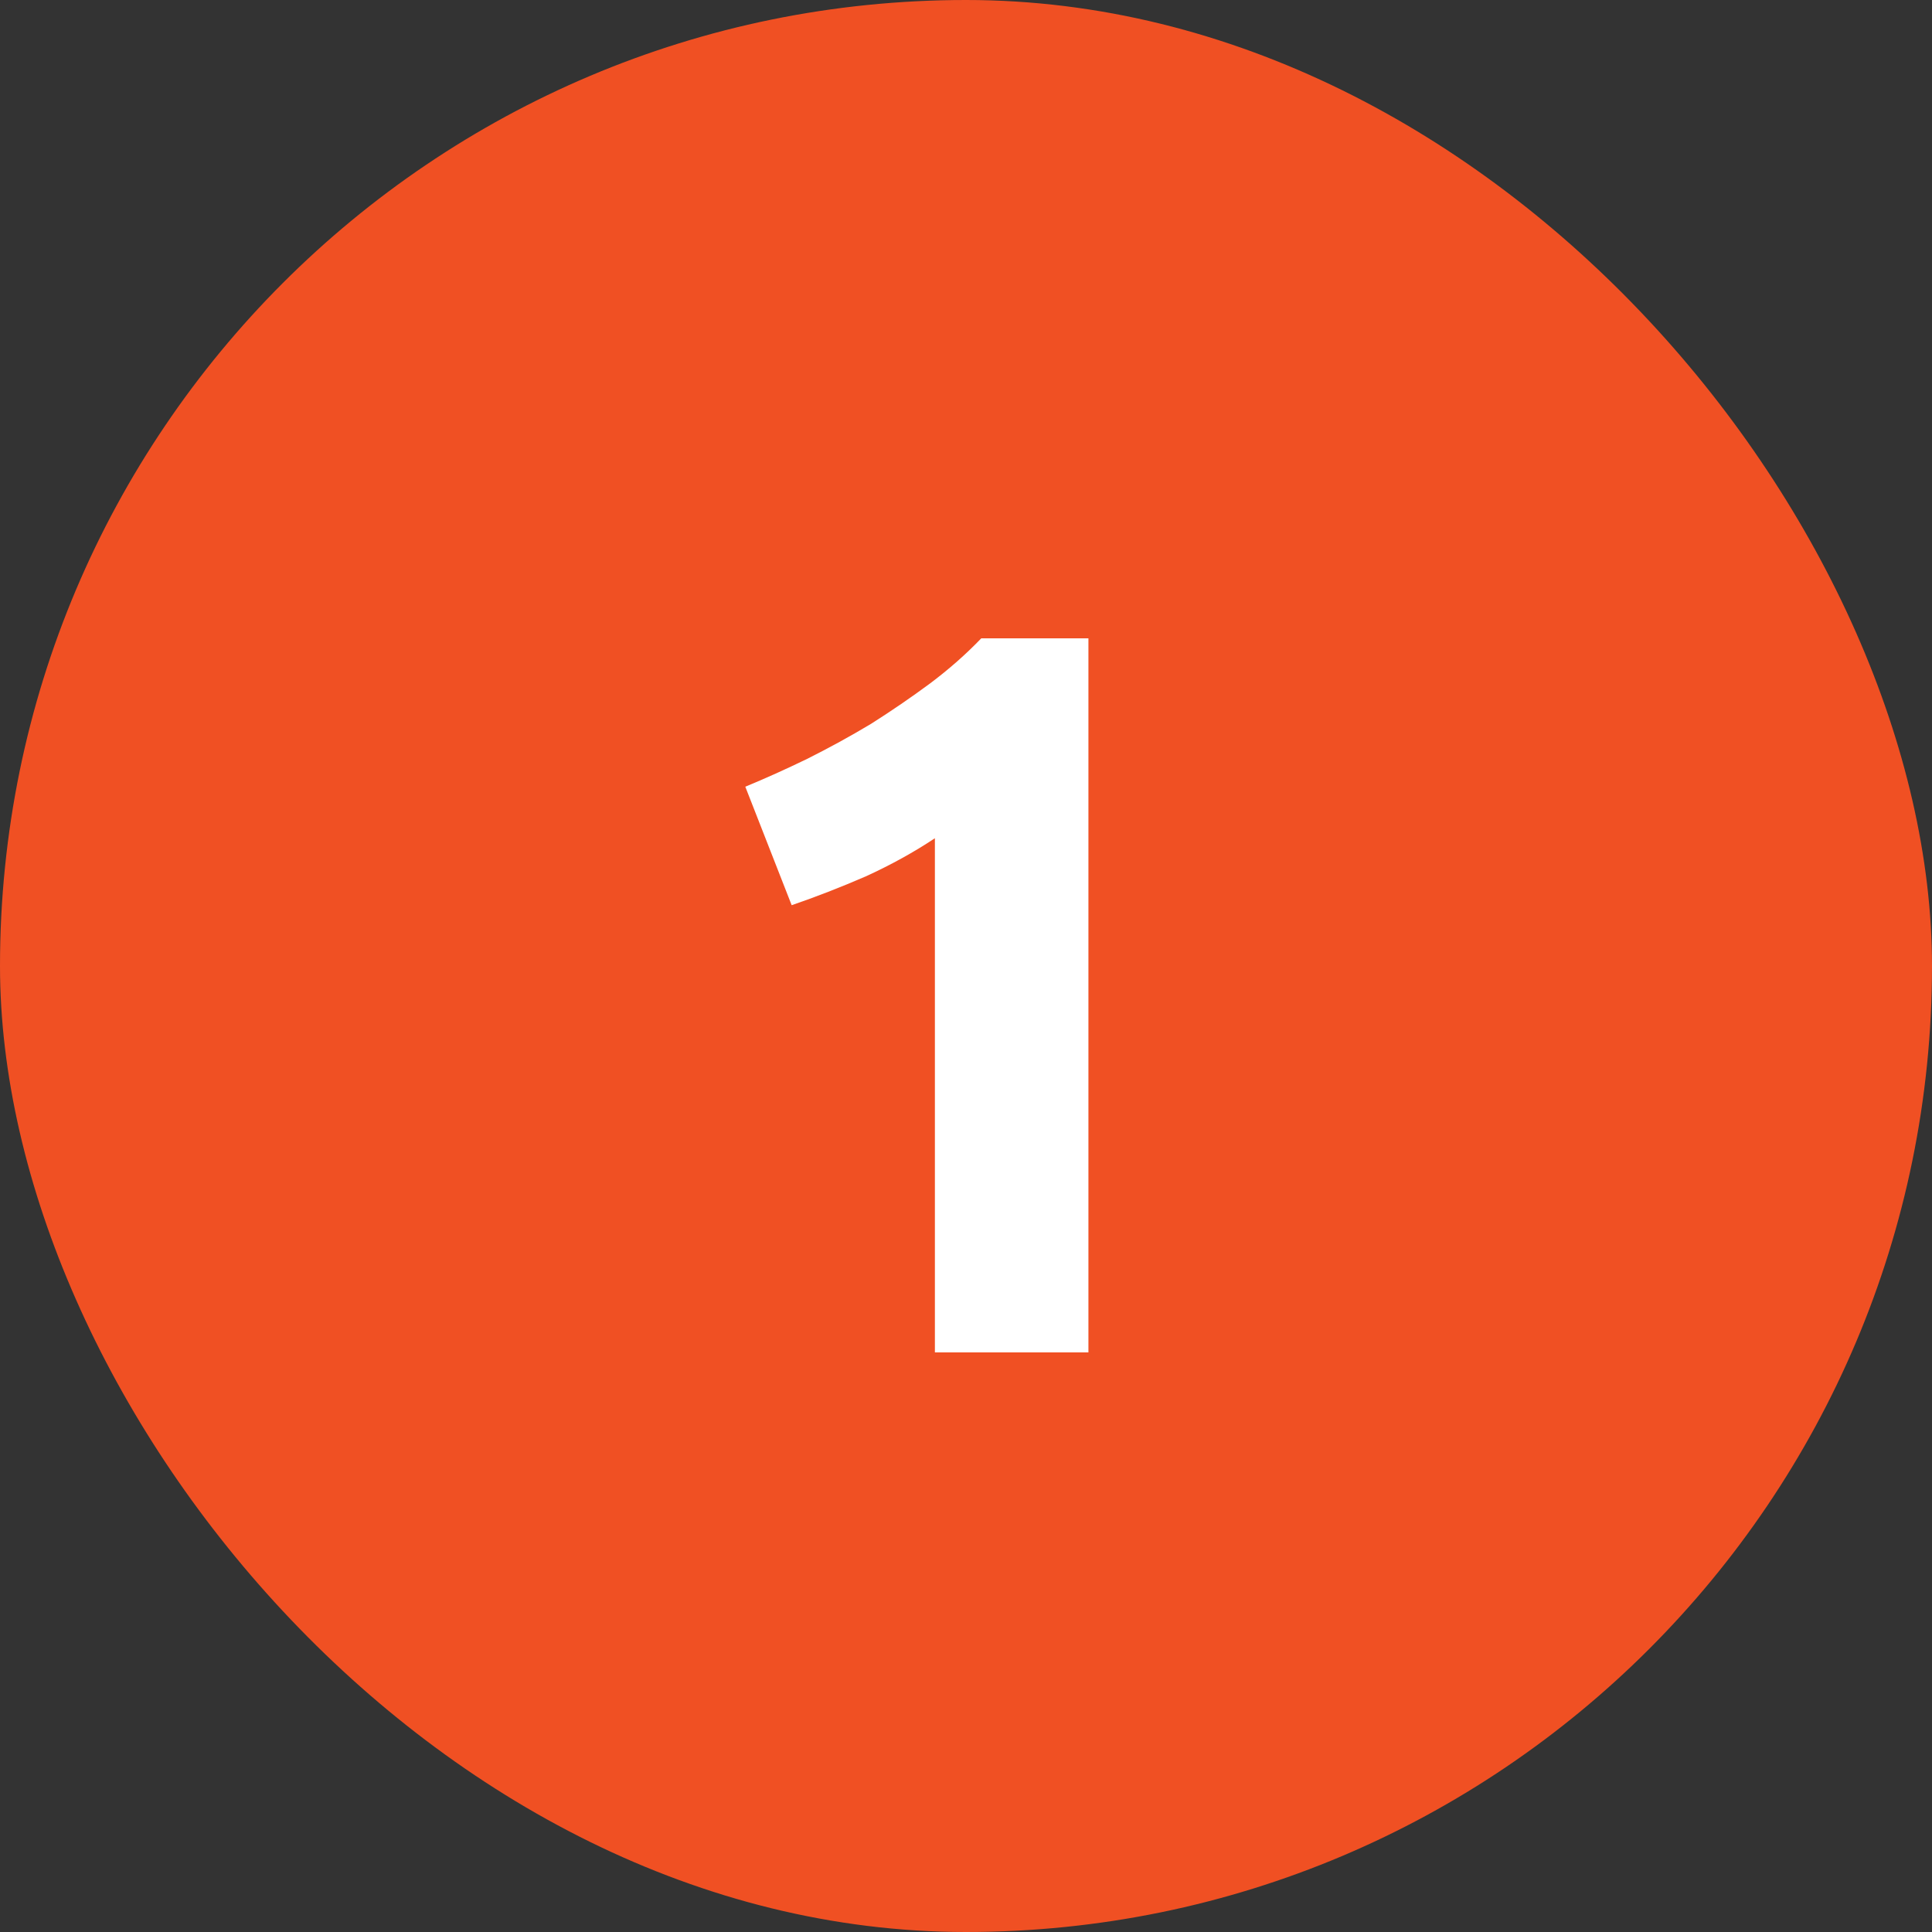
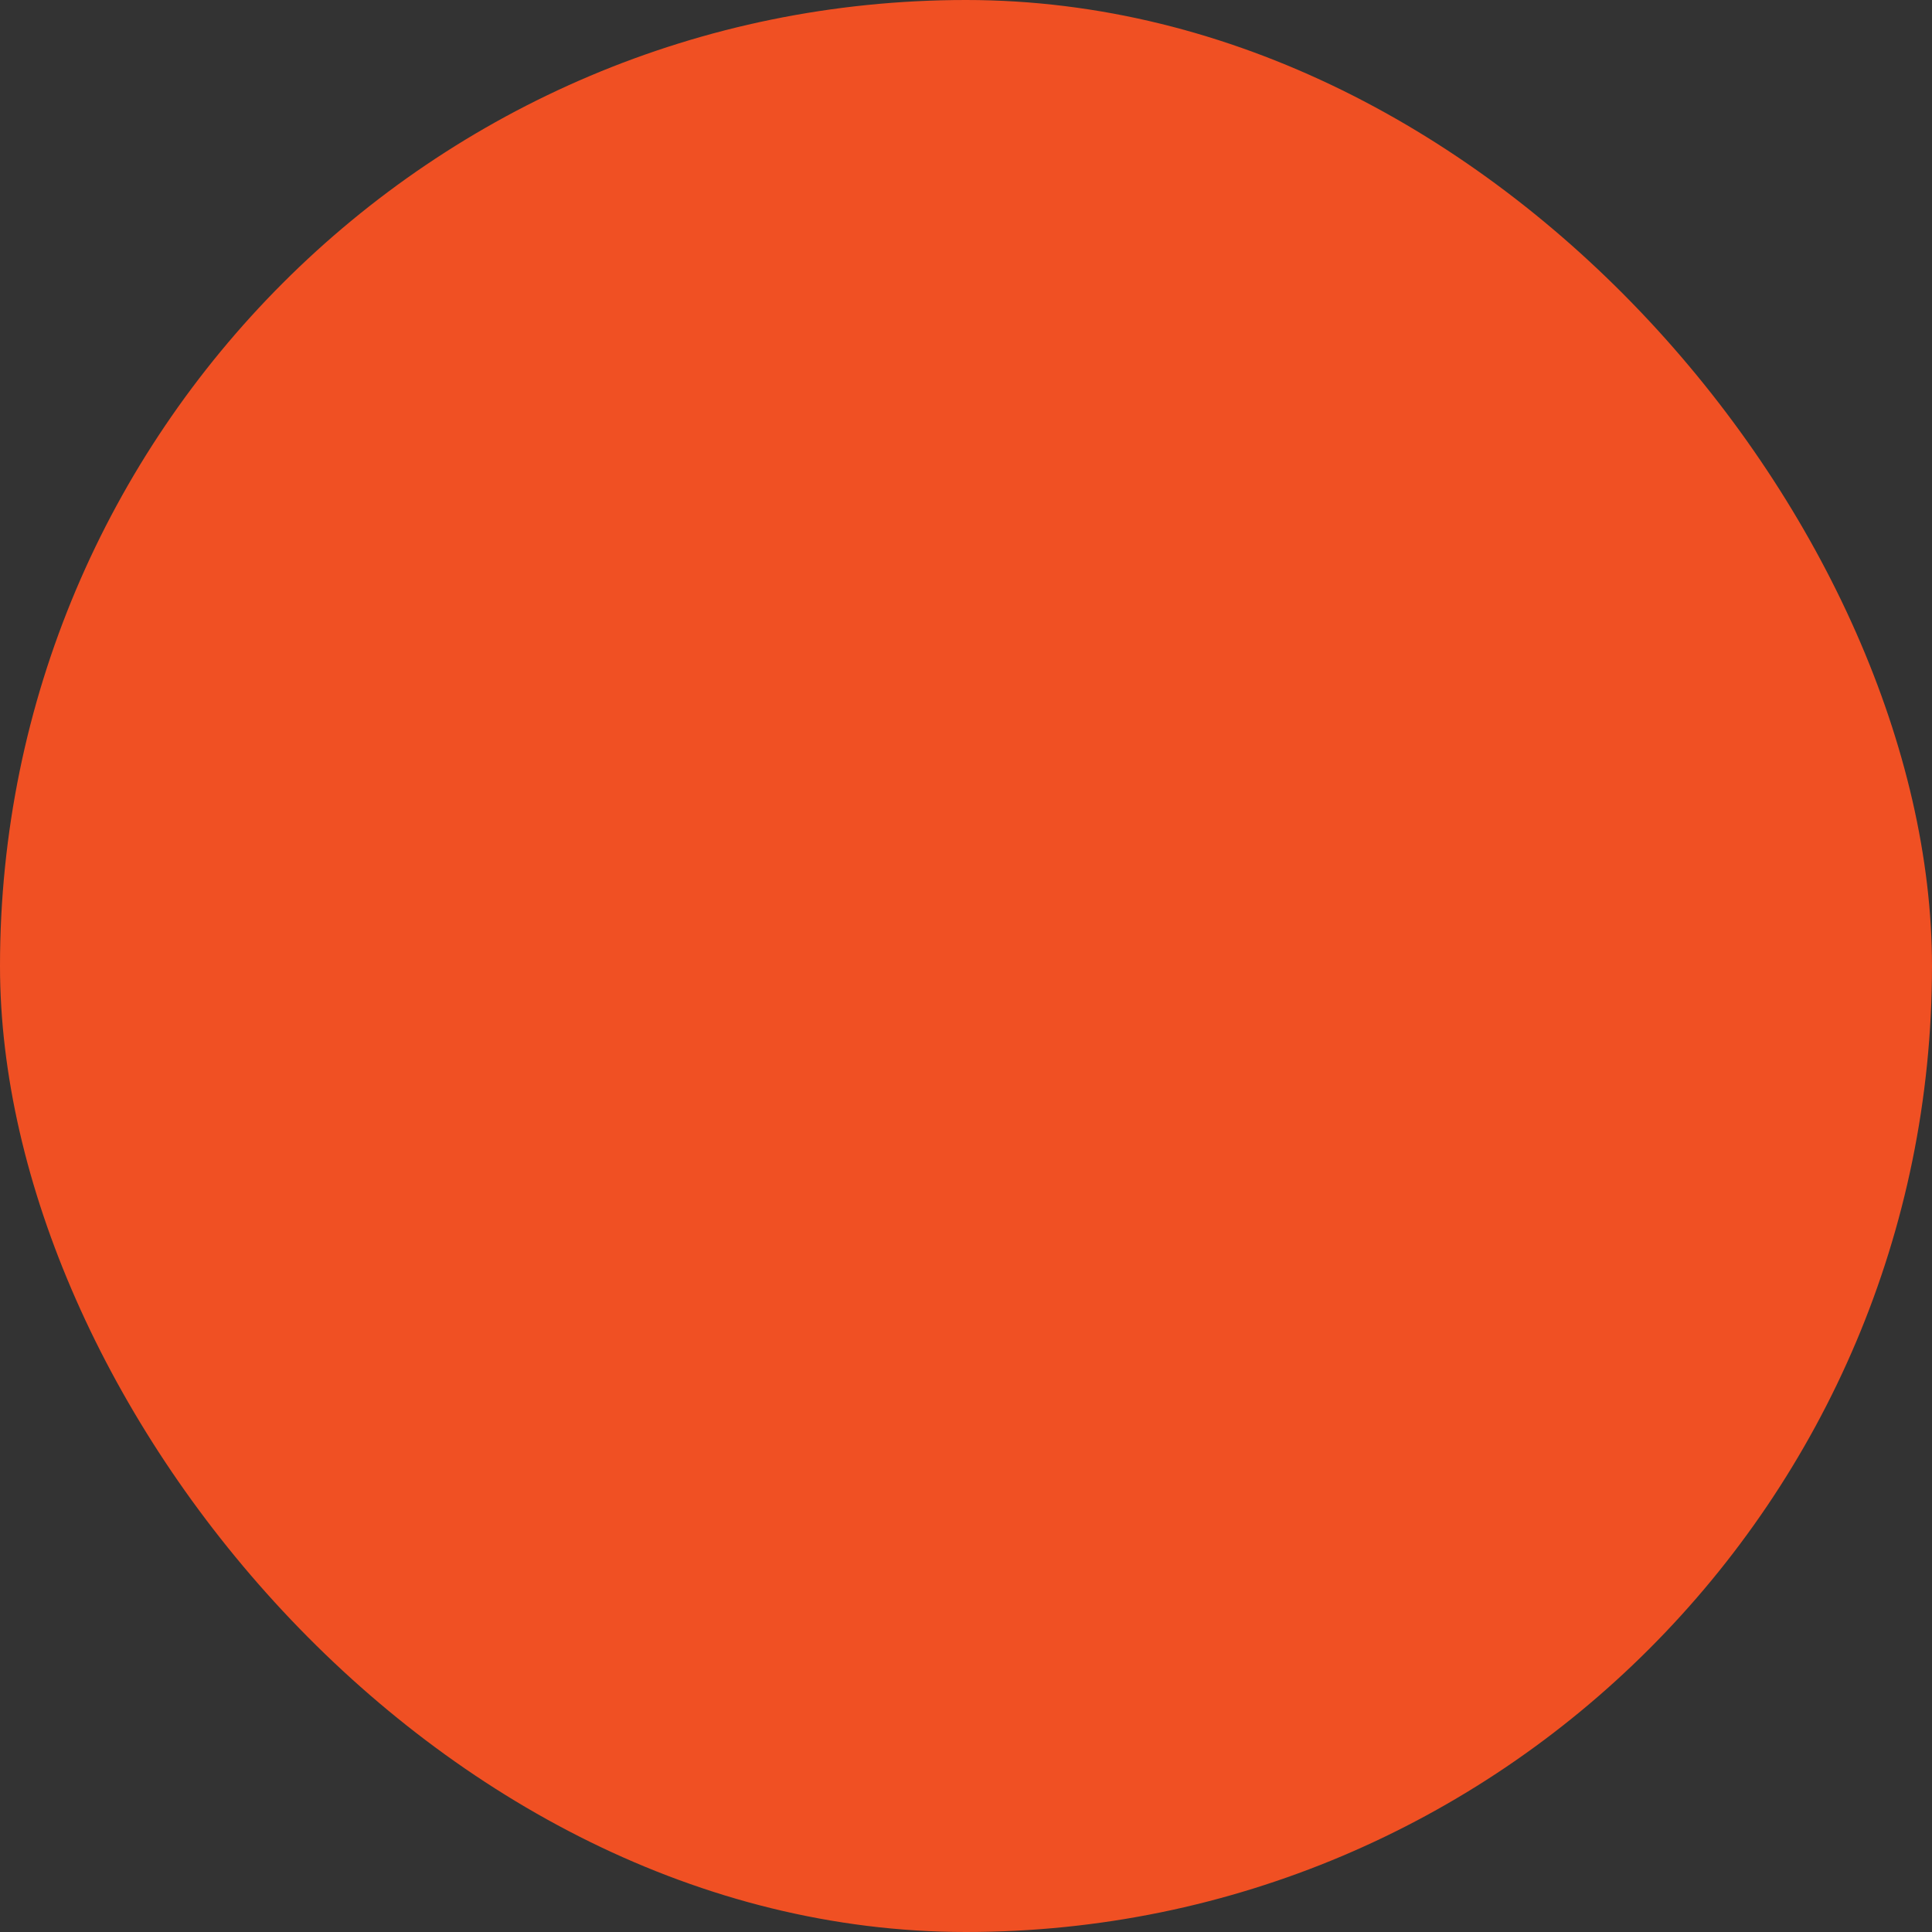
<svg xmlns="http://www.w3.org/2000/svg" width="30" height="30" viewBox="0 0 30 30" fill="none">
  <rect x="0" y="0" width="30" height="30" fill="#333333" stroke="none" />
  <rect width="30" height="30" rx="15" fill="#F05023" />
-   <path d="M11.573 12.216C11.883 12.088 12.203 11.944 12.533 11.784C12.874 11.613 13.205 11.432 13.525 11.24C13.845 11.037 14.149 10.829 14.437 10.616C14.736 10.392 15.002 10.157 15.237 9.912H16.901V21H14.517V13.016C14.197 13.229 13.84 13.427 13.445 13.608C13.05 13.779 12.666 13.928 12.293 14.056L11.573 12.216Z" fill="white" />
</svg>